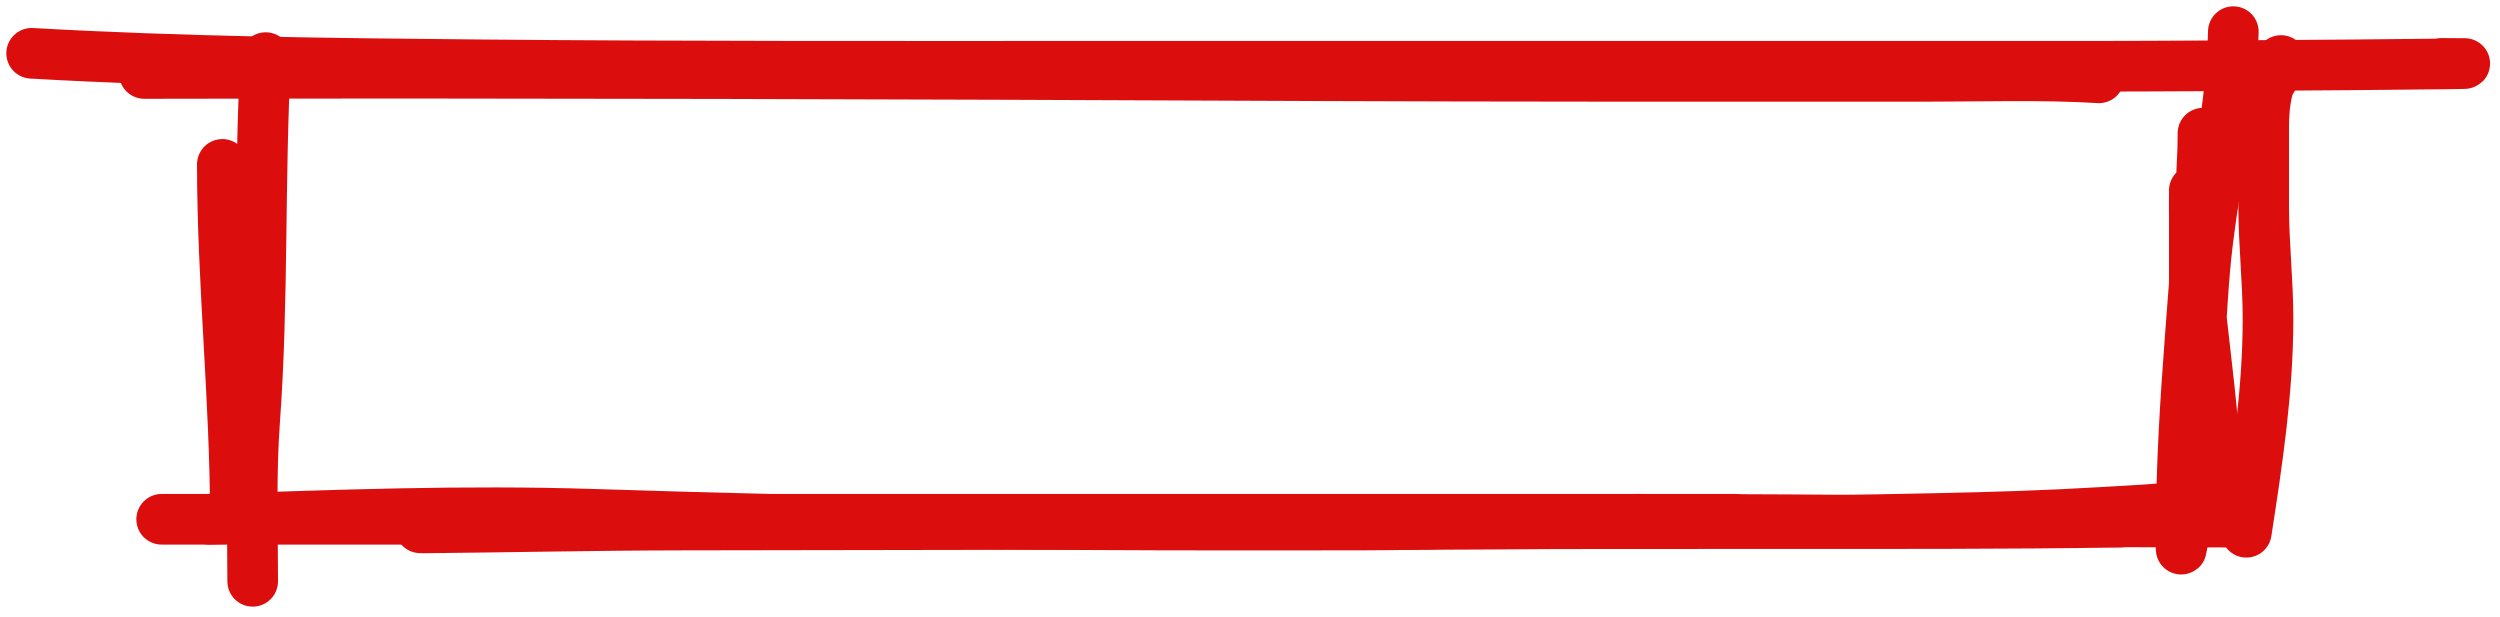
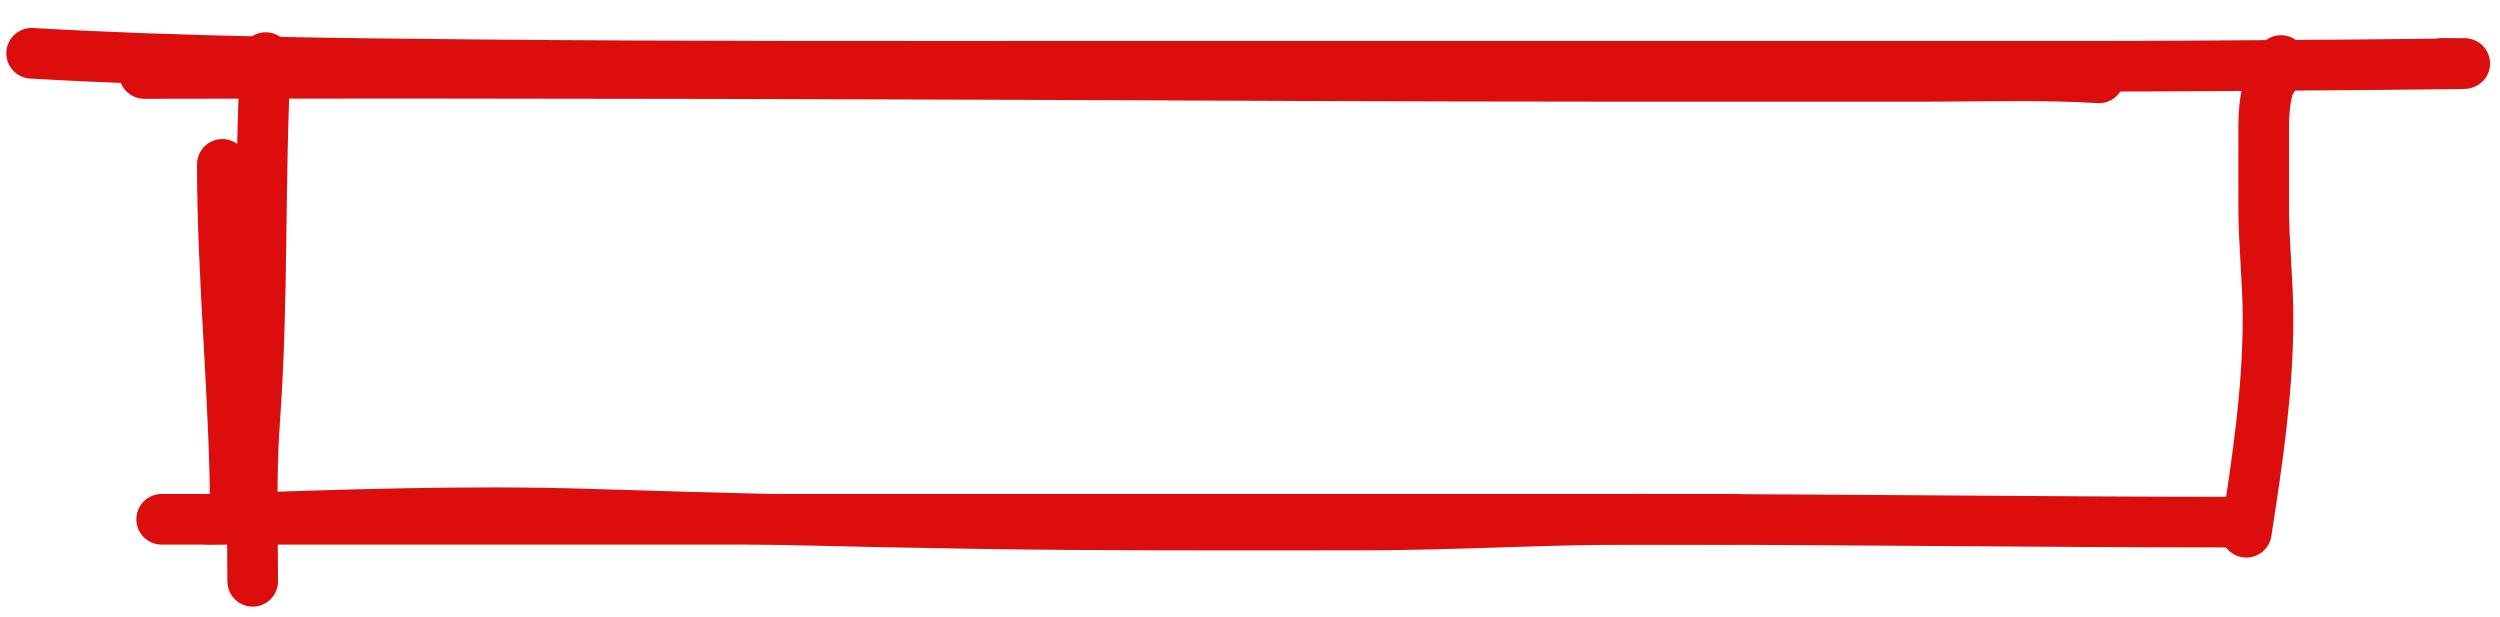
<svg xmlns="http://www.w3.org/2000/svg" fill="none" height="100%" overflow="visible" preserveAspectRatio="none" style="display: block;" viewBox="0 0 158 39" width="100%">
  <g id="Pen square">
    <path d="M14.052 10.389C14.052 17.835 14.874 25.281 14.874 32.727" id="Vector 3" stroke="#DC0D0D" stroke-linecap="round" stroke-width="3.2" />
    <path d="M13.23 32.818C21.396 32.551 29.286 32.242 37.502 32.504C45.519 32.759 53.471 32.958 61.53 33.086C69.682 33.216 77.841 33.182 85.999 33.182C91.827 33.182 97.513 32.818 103.332 32.818C116.127 32.818 128.914 33 141.694 33" id="Vector 4" stroke="#DC0D0D" stroke-linecap="round" stroke-width="3.2" />
    <path d="M141.968 33.639C142.667 29.126 143.338 24.662 143.338 20.145C143.338 17.769 143.064 15.403 143.064 13.033C143.064 11.385 143.064 9.737 143.064 8.089C143.064 7.243 143.118 6.419 143.338 5.576C143.492 4.984 144.159 4.422 144.159 3.824" id="Vector 5" stroke="#DC0D0D" stroke-linecap="round" stroke-width="3.2" />
    <path d="M2 3.368C11.427 3.908 20.909 4.011 30.456 4.097C43.221 4.213 55.99 4.188 68.758 4.188C89.925 4.188 111.092 4.188 132.259 4.188C139.606 4.188 161.641 4.006 154.294 4.006" id="Vector 6" stroke="#DC0D0D" stroke-linecap="round" stroke-width="3.2" />
    <path d="M16.791 3.641C16.376 11.308 16.65 18.973 16.091 26.638C15.846 30.003 15.97 33.372 15.97 36.739" id="Vector 7" stroke="#DC0D0D" stroke-linecap="round" stroke-width="3.2" />
    <path d="M10.217 32.818C43.361 32.818 76.503 32.818 109.646 32.818" id="Vector 8" stroke="#DC0D0D" stroke-linecap="round" stroke-width="3.2" />
-     <path d="M141.146 2C141.059 6.41 140.081 10.806 139.533 15.211C139.216 17.764 139.136 20.312 138.94 22.864C138.82 24.423 138.133 25.977 138.133 27.535C138.133 28.35 138.133 29.166 138.133 29.981C138.133 30.523 138.172 31.303 138.544 30.133C139.402 27.438 138.955 24.674 138.955 21.968C138.955 19.489 138.882 17.01 139.092 14.532C139.252 12.644 139.229 10.757 139.229 8.869C139.229 7.694 139.226 9.12 139.214 9.431C138.892 17.412 137.859 25.387 137.859 33.37C137.859 33.791 137.808 35.051 137.875 34.632C137.976 33.987 138.14 33.345 138.255 32.702C138.883 29.176 138.681 25.615 138.681 22.084C138.681 19.108 138.681 16.131 138.681 13.154C138.681 12.793 138.681 11.709 138.681 12.07C138.681 12.668 138.673 13.265 138.681 13.863C138.764 19.626 140.051 25.375 140.051 31.136C140.051 31.508 139.621 31.695 138.559 31.886C136.831 32.197 134.738 32.268 132.838 32.382C129.4 32.59 125.978 32.694 122.49 32.767C96.637 33.315 70.531 33.185 44.639 33.021C41.147 32.998 37.658 32.982 34.169 32.929C33.182 32.915 32.007 32.855 31.035 32.95C29.785 33.072 28.842 33.251 27.474 33.274C27.32 33.277 26.16 33.37 26.713 33.365C32.188 33.315 37.631 33.19 43.117 33.183C66.005 33.154 88.889 33.092 111.777 33.092C119.2 33.092 126.609 33.113 134.025 33" id="Vector 9" stroke="#DC0D0D" stroke-linecap="round" stroke-width="3.2" />
    <path d="M9.121 4.644C33.463 4.592 57.791 4.675 82.134 4.781C95.261 4.838 108.388 4.827 121.516 4.827C125.161 4.827 129.041 4.699 132.655 4.918" id="Vector 10" stroke="#DC0D0D" stroke-linecap="round" stroke-width="3.2" />
  </g>
</svg>